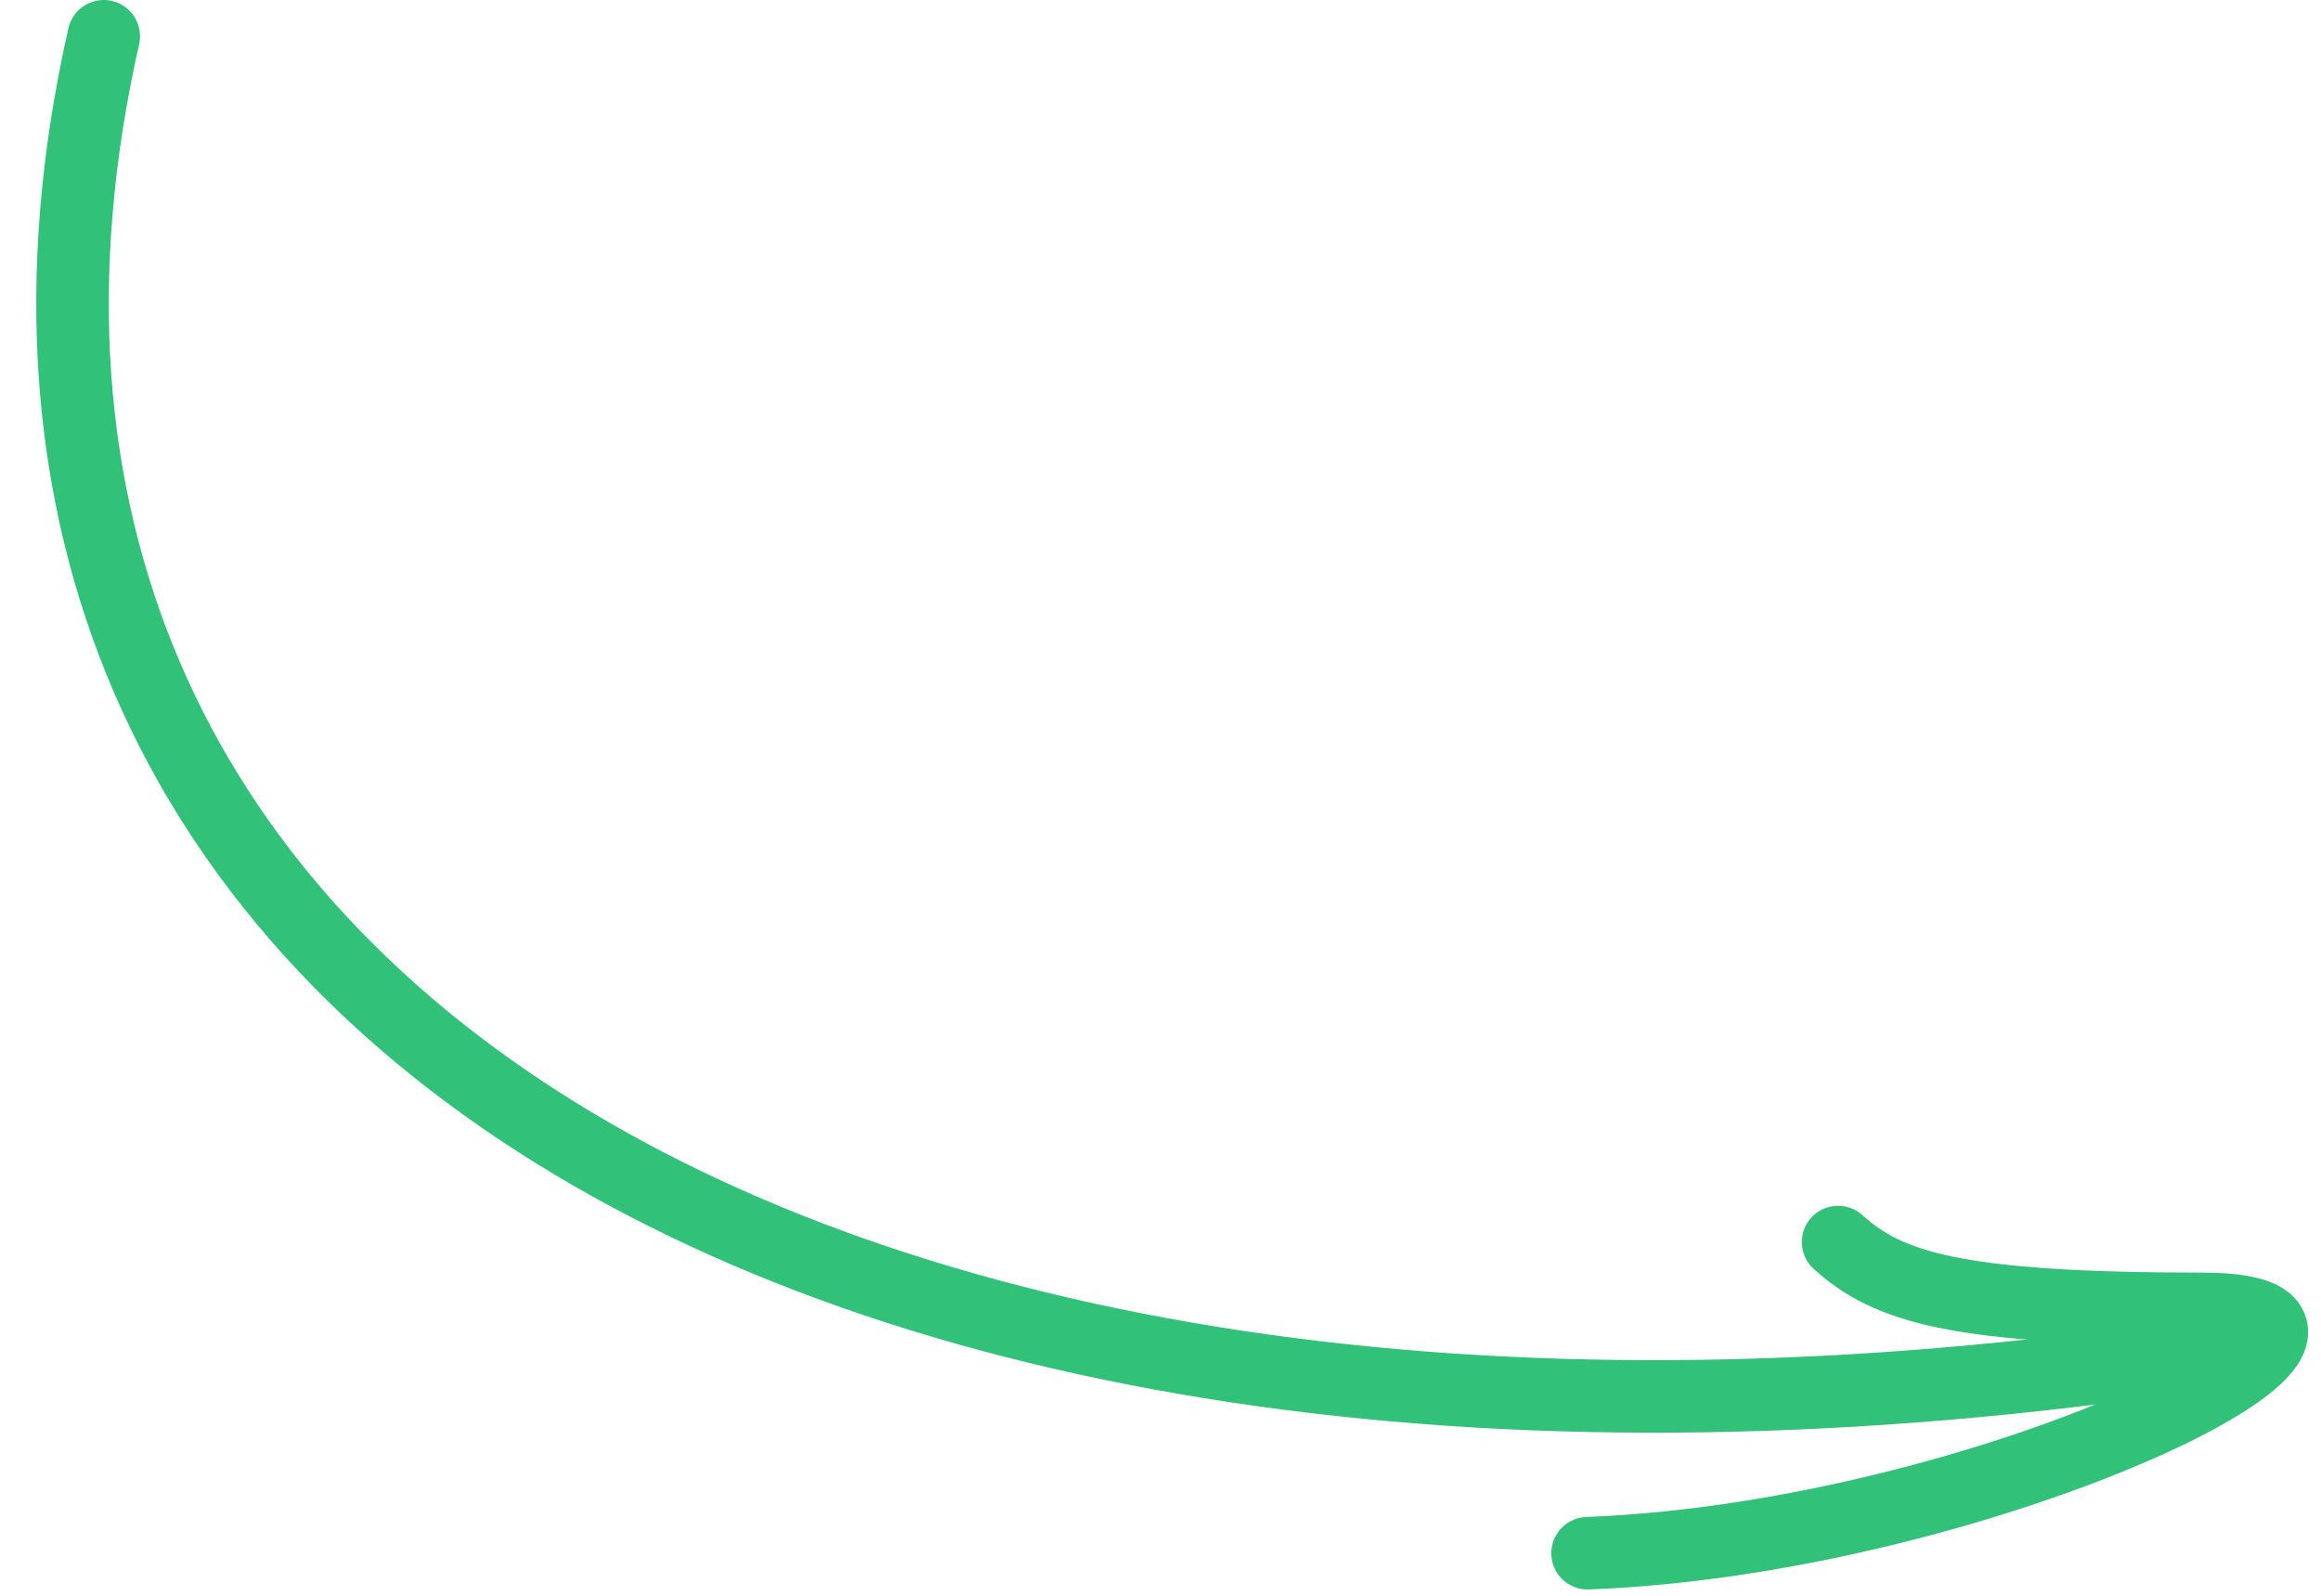
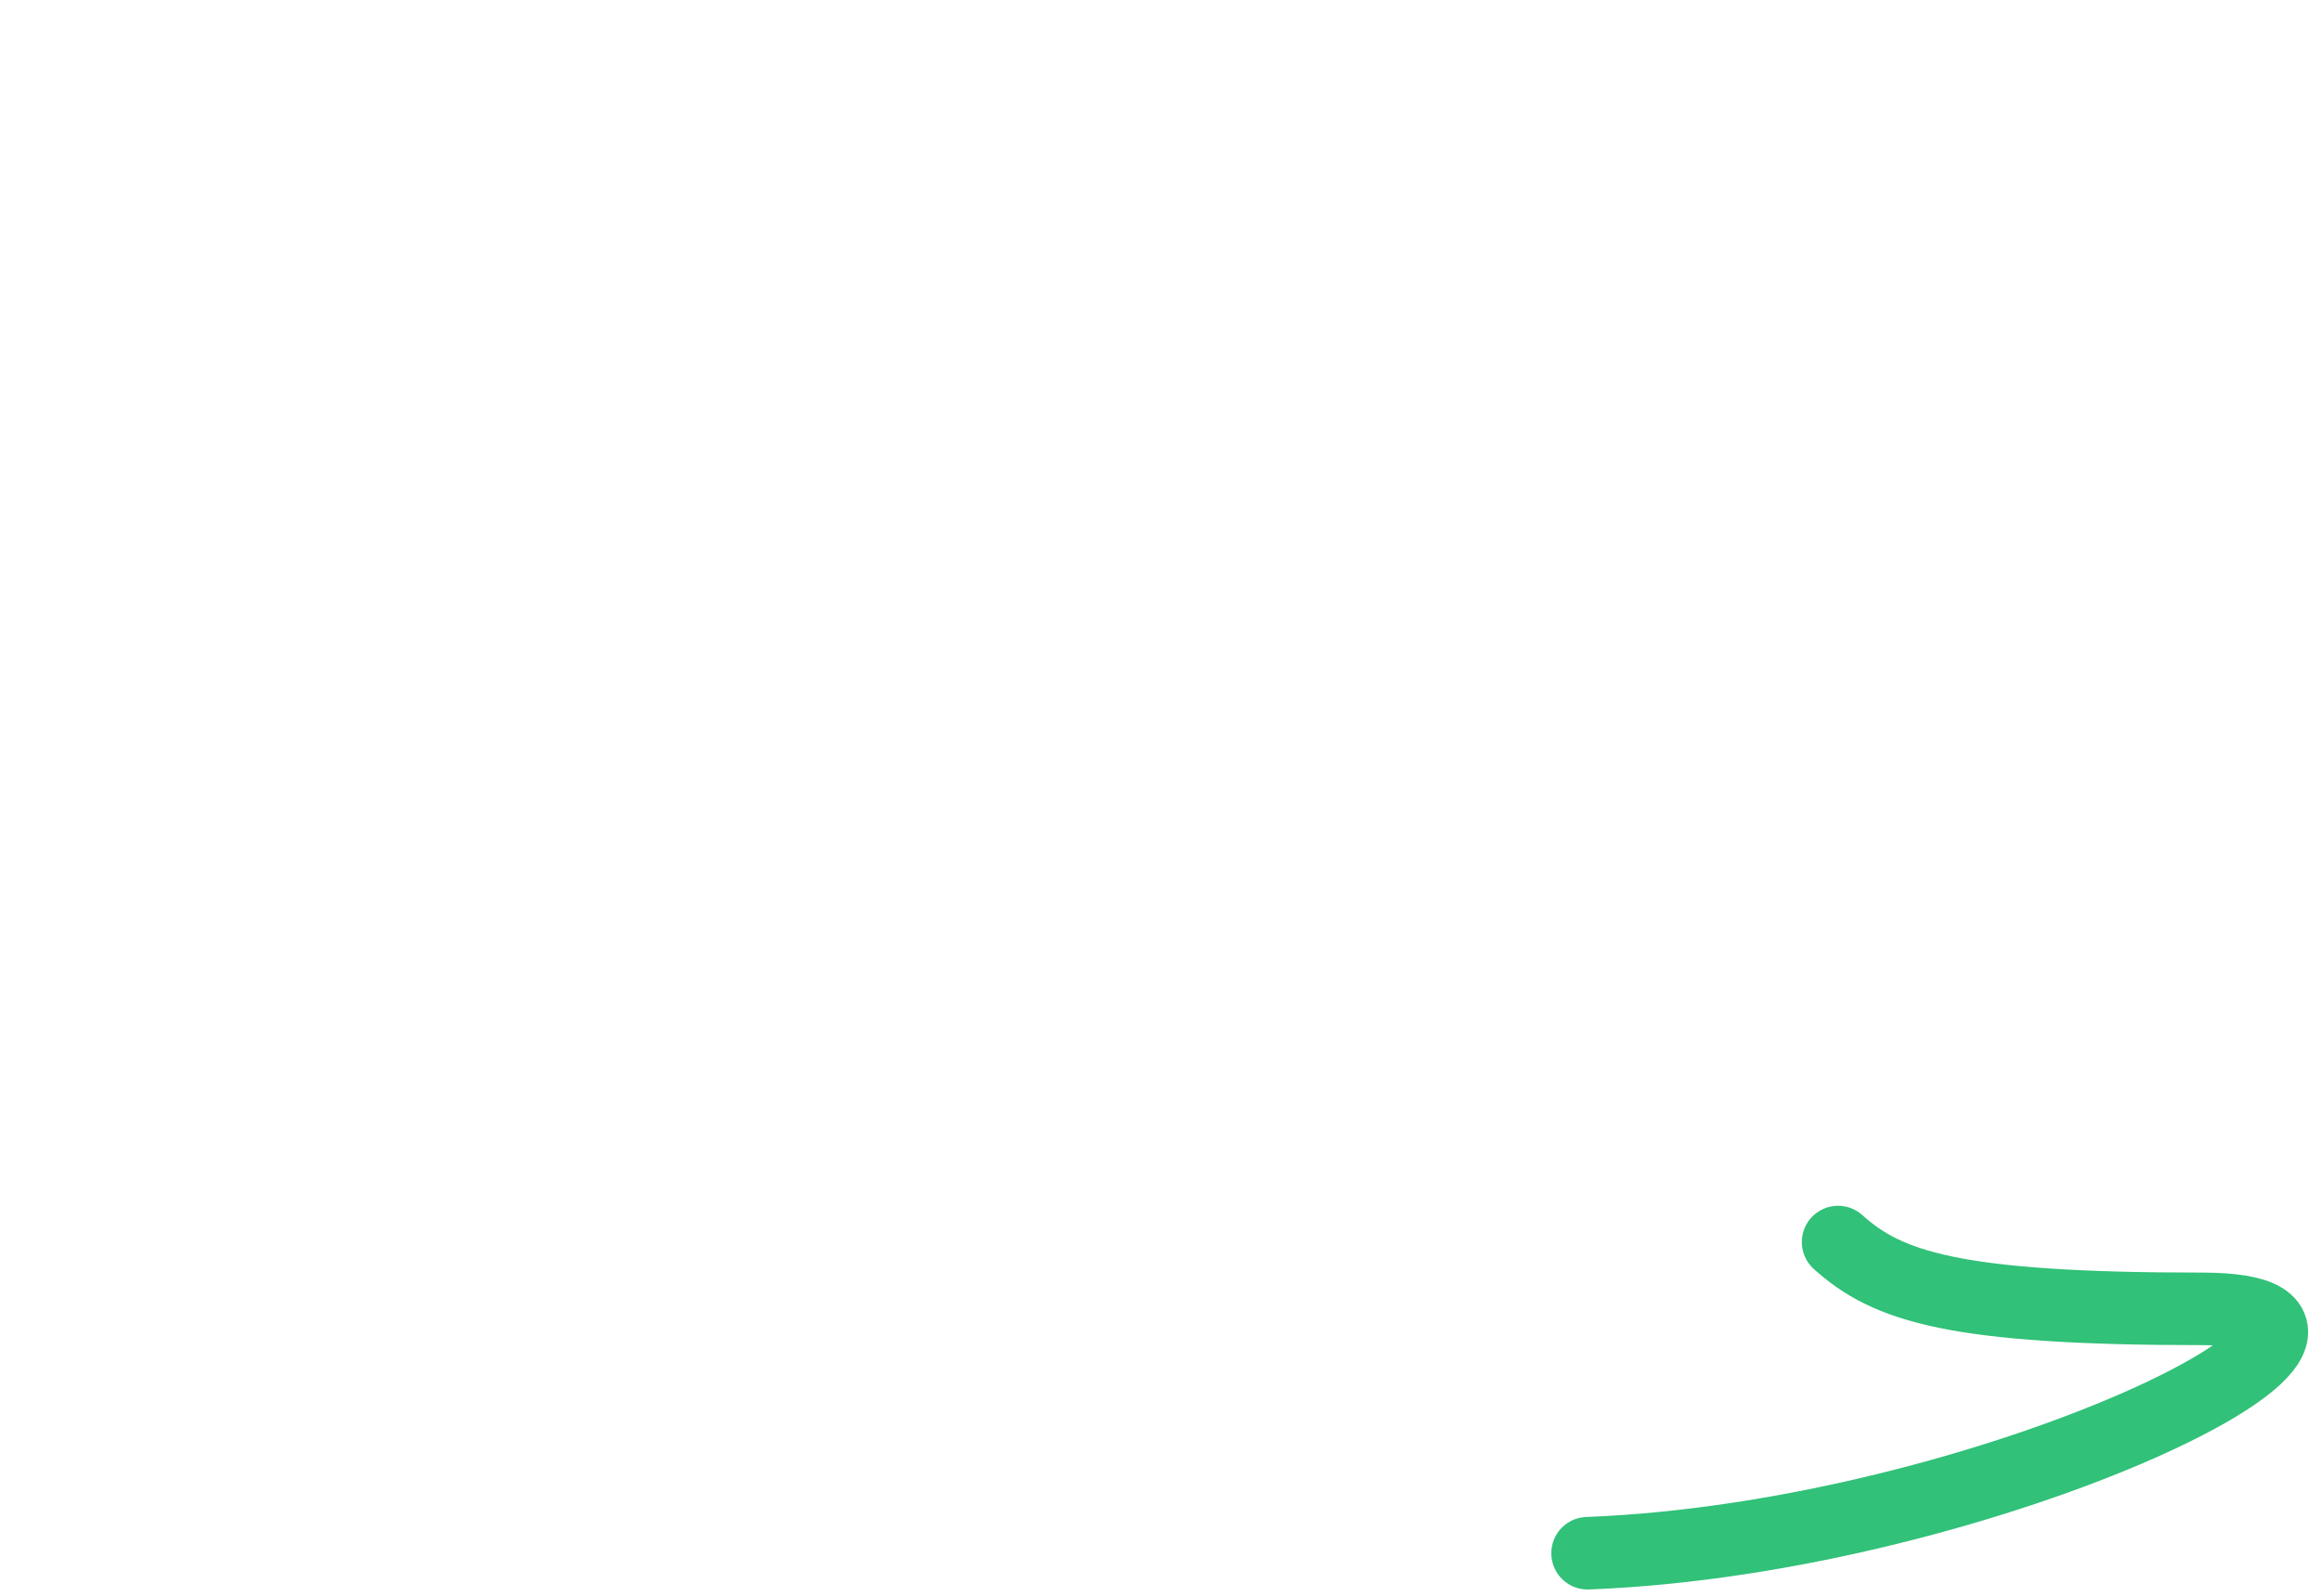
<svg xmlns="http://www.w3.org/2000/svg" width="64" height="44" fill="none">
-   <path stroke="#31C178" stroke-linecap="round" stroke-width="2" d="M2.861 1C-3.139 27.5 22.861 43 60.507 37.344" />
  <path stroke="#31C178" stroke-linecap="round" stroke-width="2" d="M50.684 34.247c1.362 1.228 3.194 1.842 10.027 1.842 6.833 0-5.78 6.309-16.935 6.738" />
</svg>